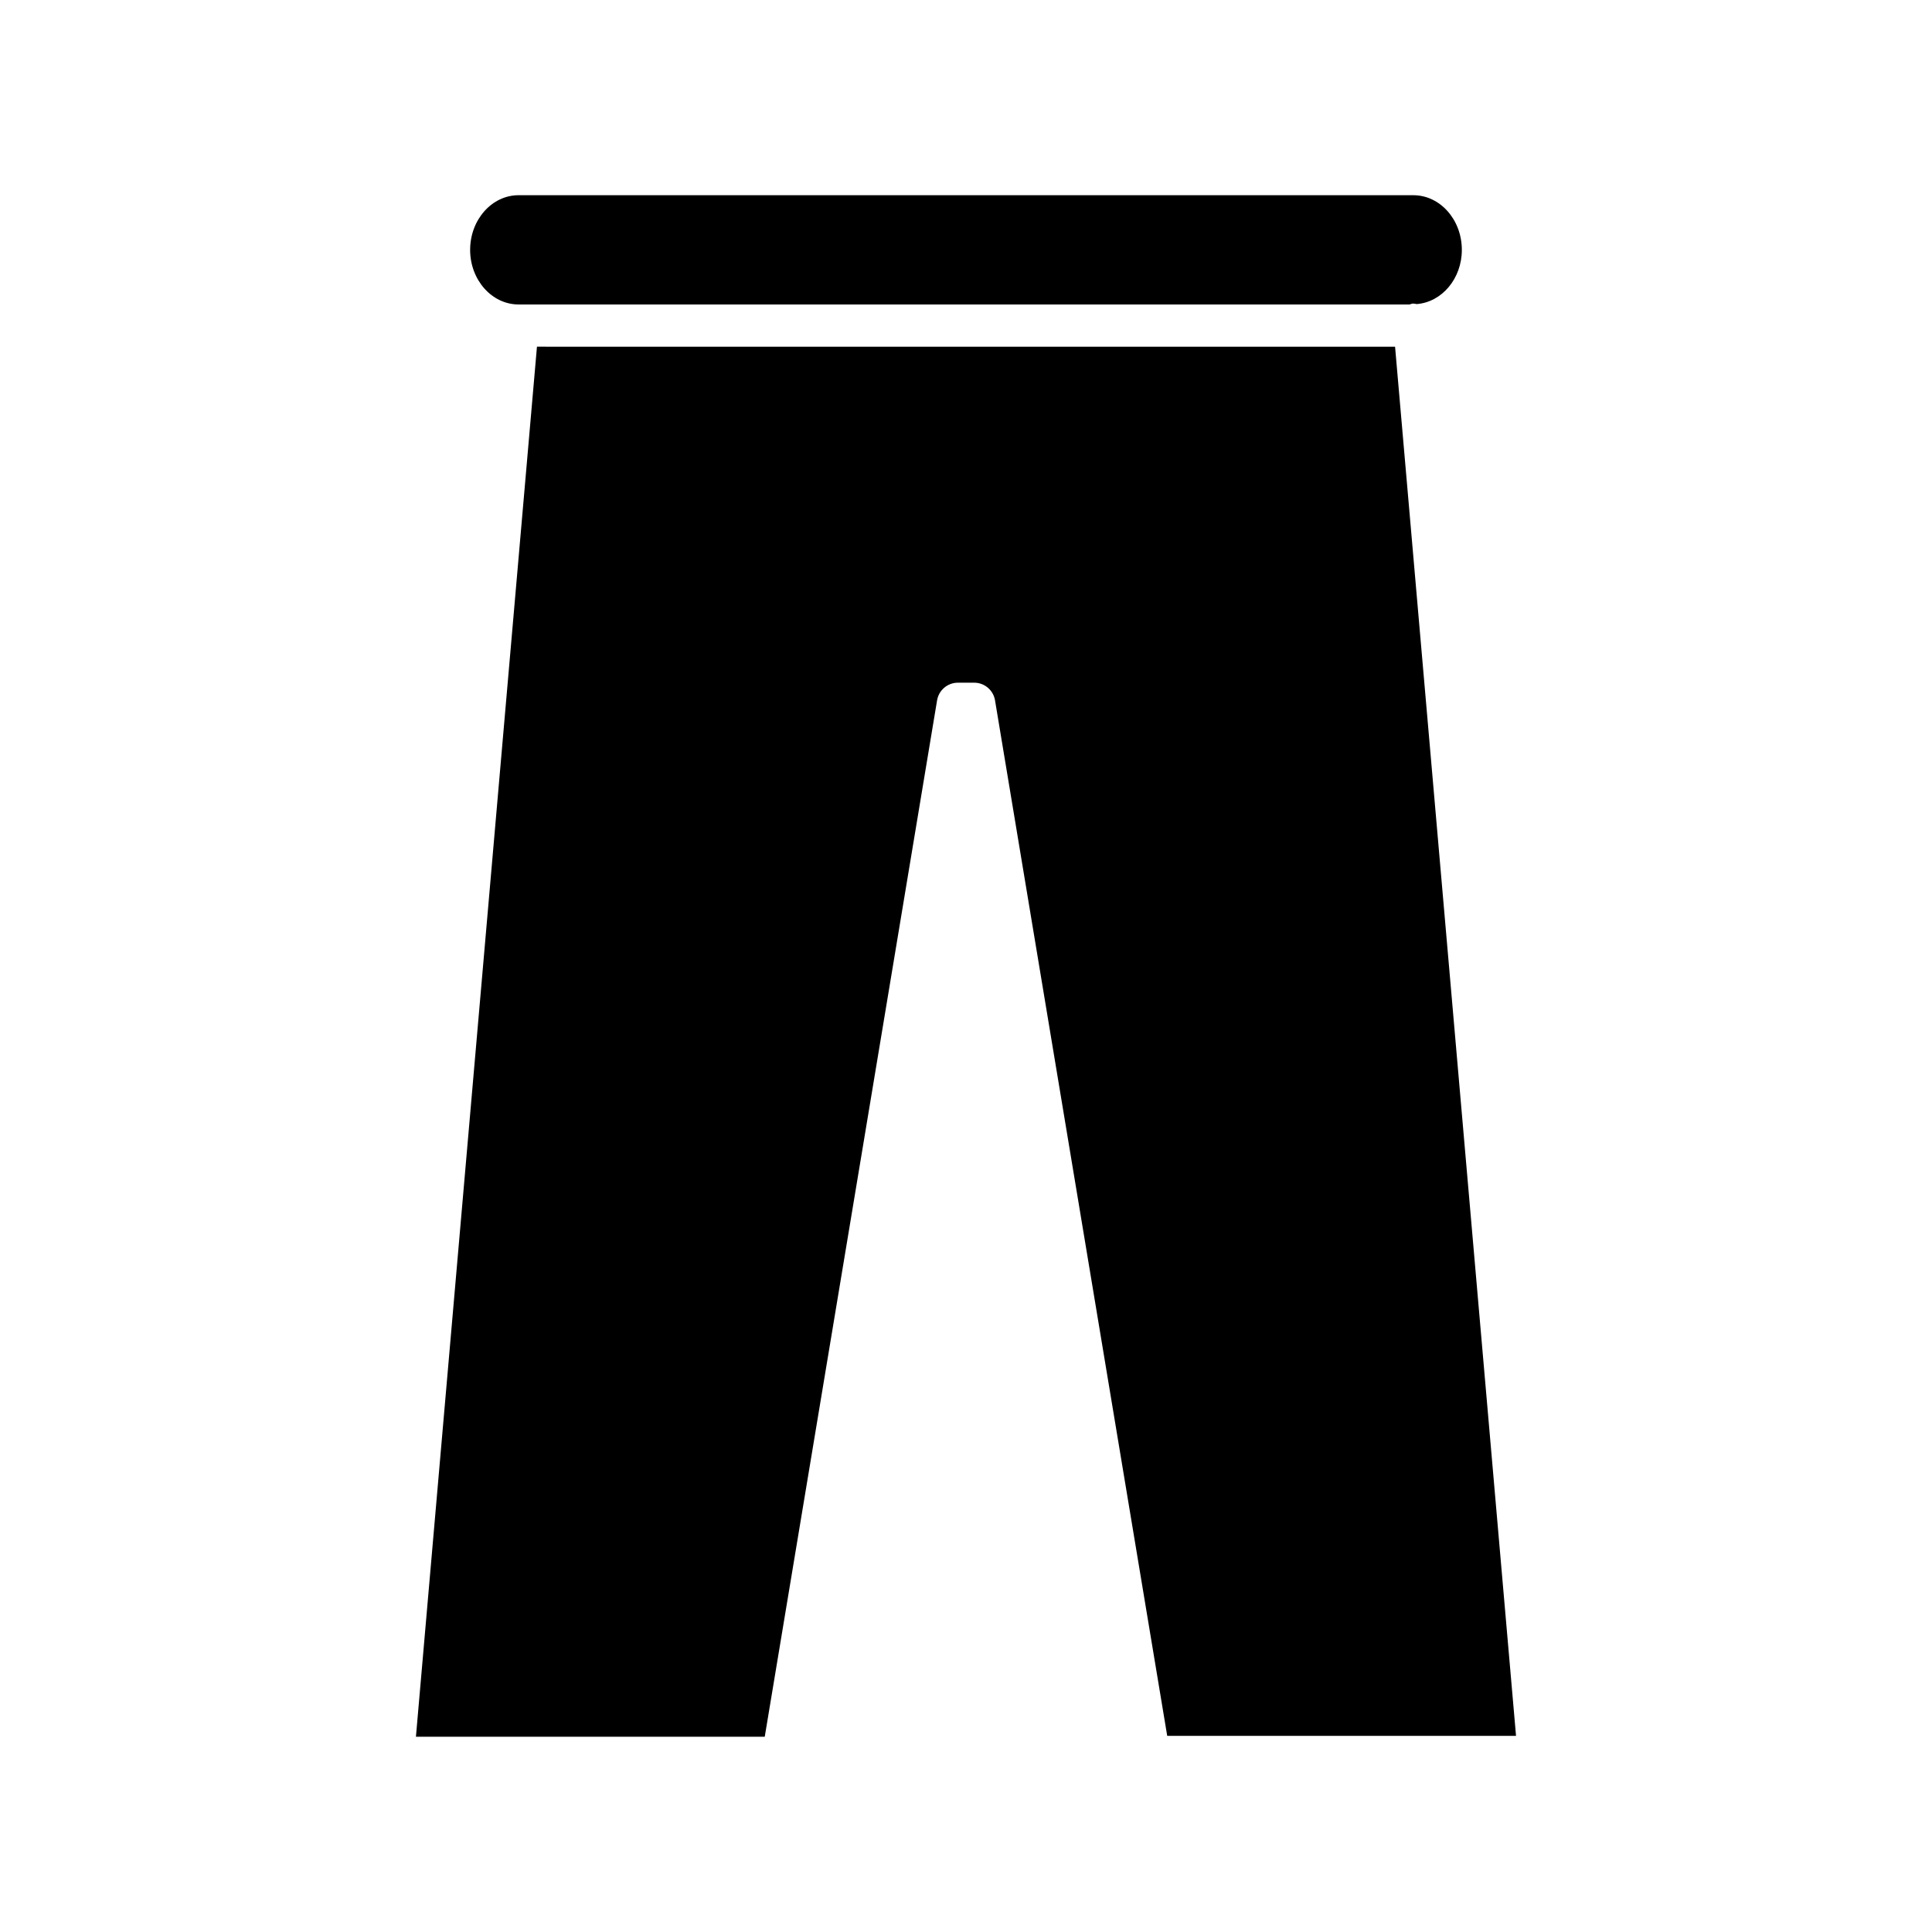
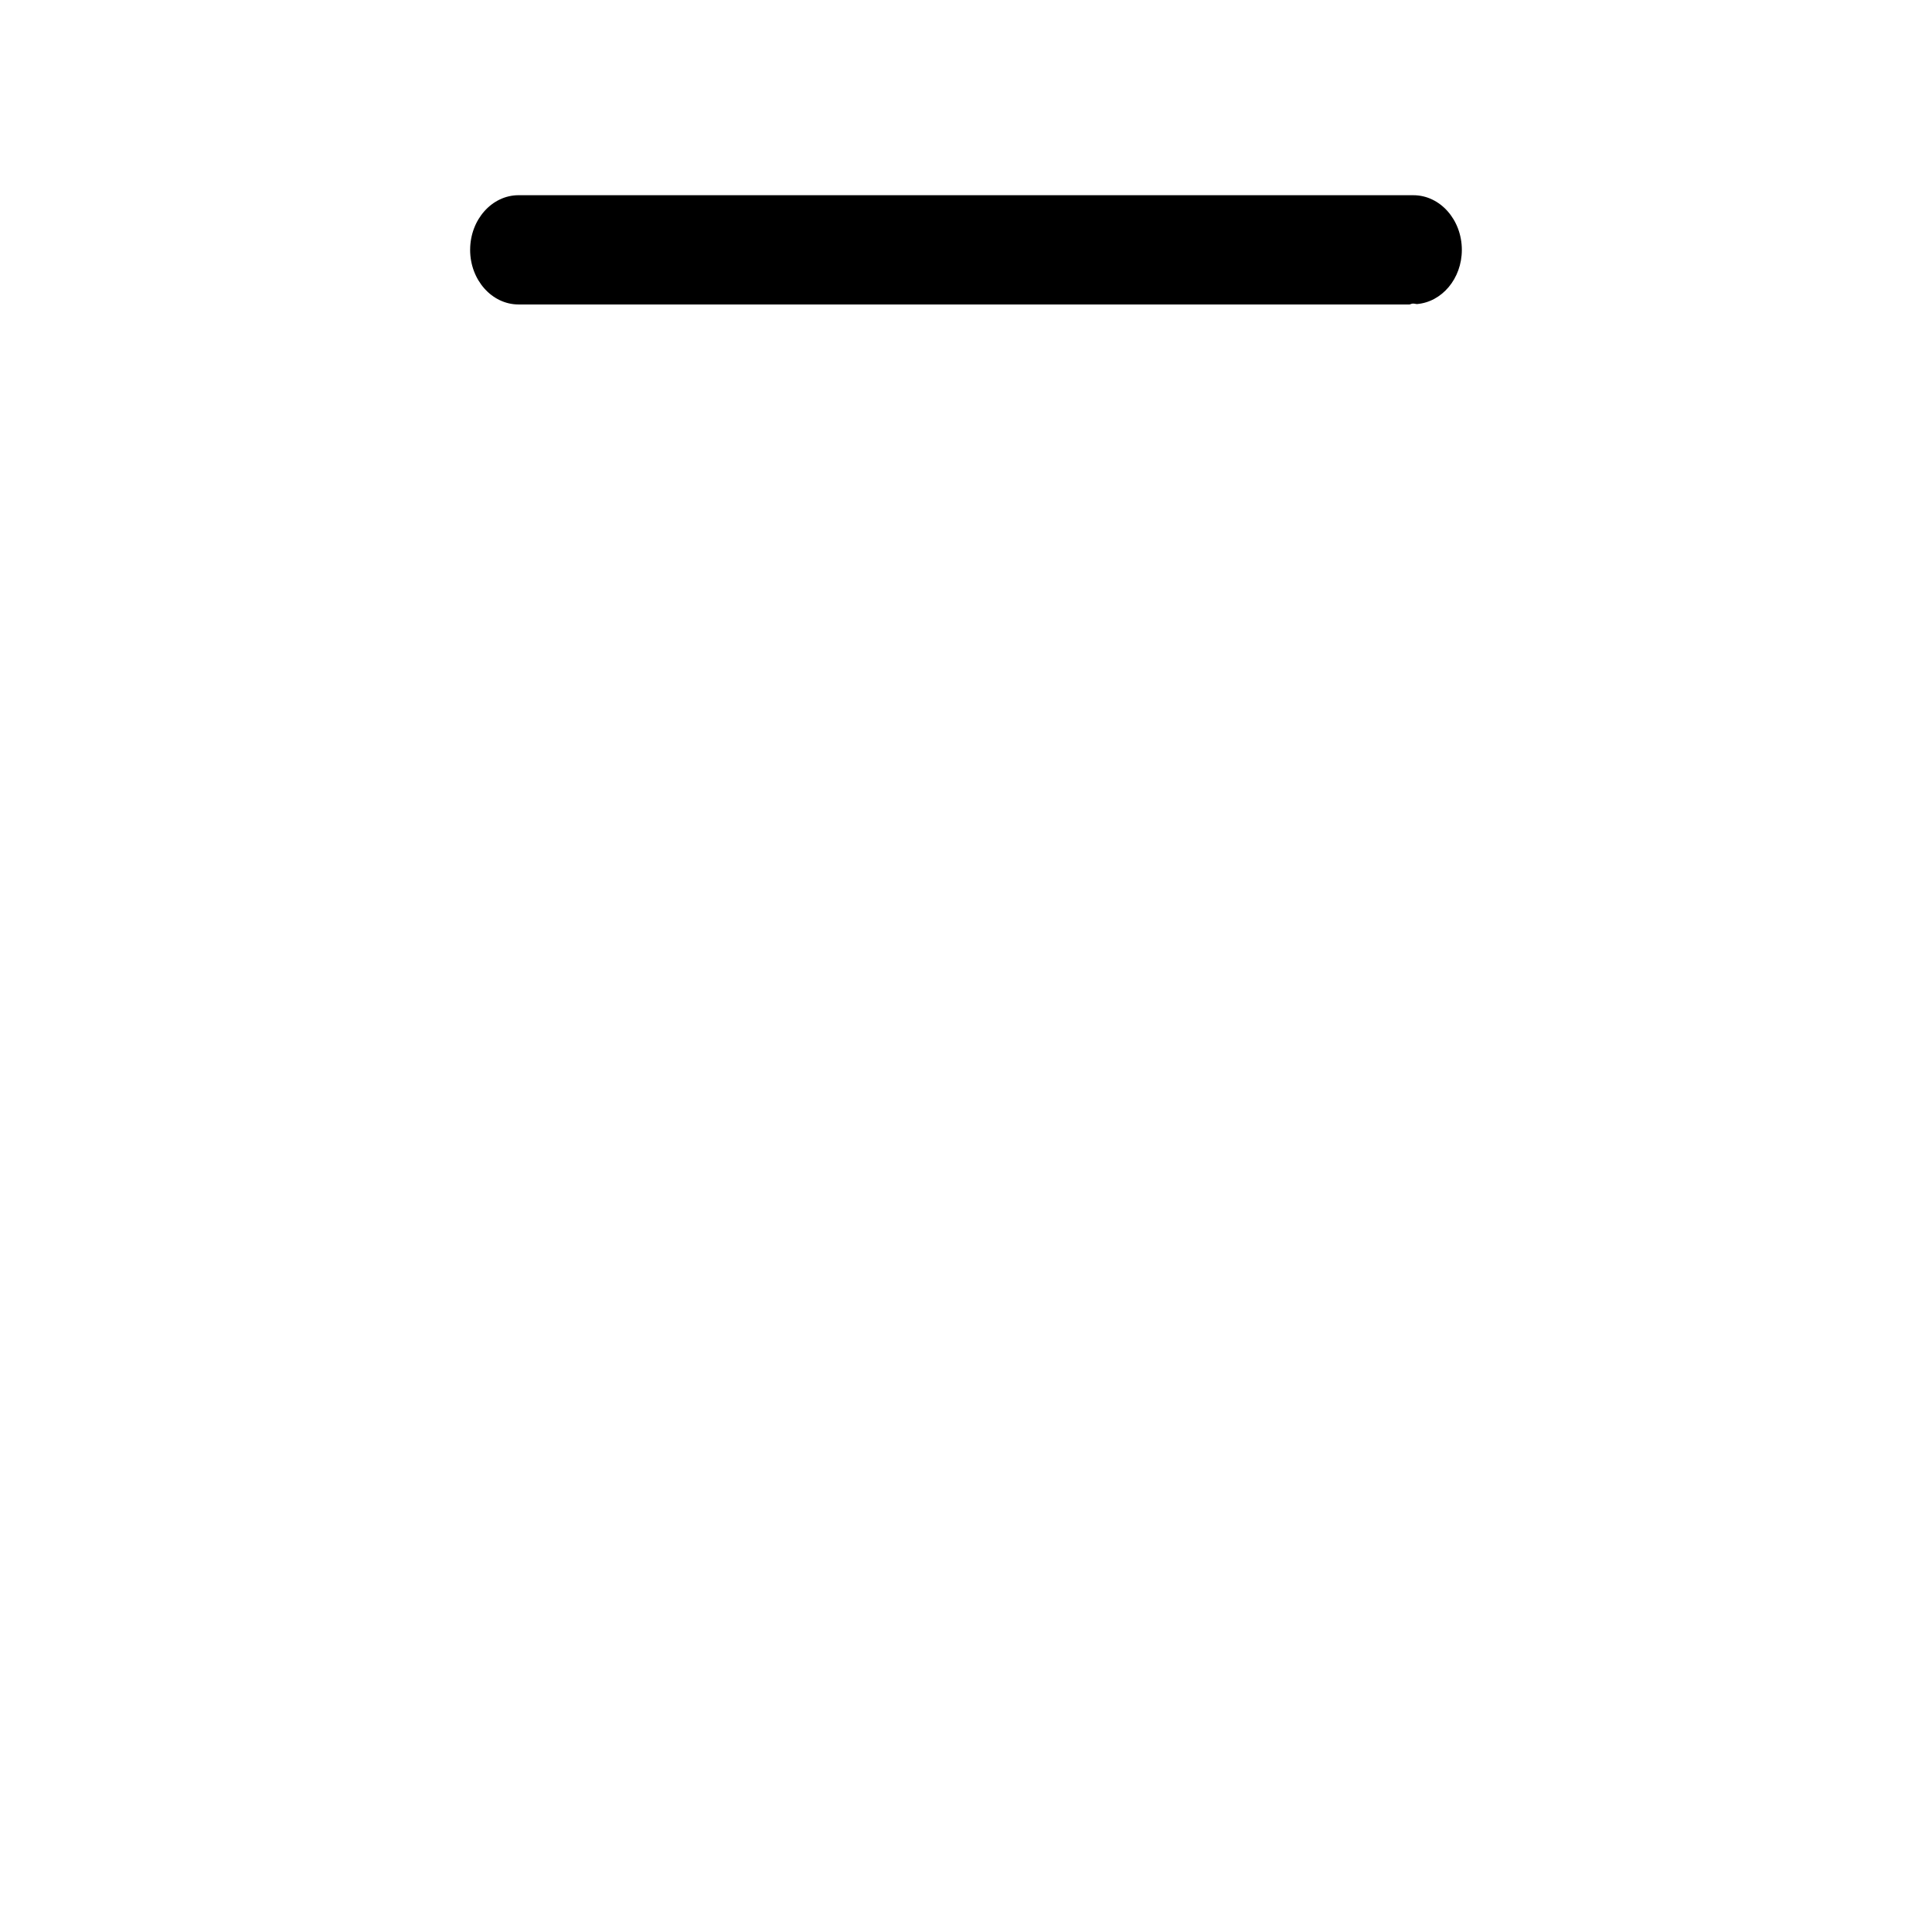
<svg xmlns="http://www.w3.org/2000/svg" fill="#000000" width="800px" height="800px" version="1.1" viewBox="144 144 512 512">
  <g>
    <path d="m268.59 210.21c0 7.981 5.762 14.477 12.84 14.477h236.14c0.262-0.062 0.488-0.199 0.762-0.223 0.402-0.039 0.762 0.078 1.145 0.121 6.644-0.539 11.926-6.742 11.926-14.371 0-7.981-5.762-14.477-12.84-14.477l-237.13-0.004c-7.078 0-12.84 6.496-12.84 14.477z" />
-     <path d="m286.3 235.88-32.074 368.38h92.438l45.672-274.66c0.449-2.699 2.785-4.68 5.519-4.68h4.312c2.738 0 5.074 1.98 5.523 4.68l45.633 274.42h92.438l-32.055-368.13z" />
  </g>
</svg>